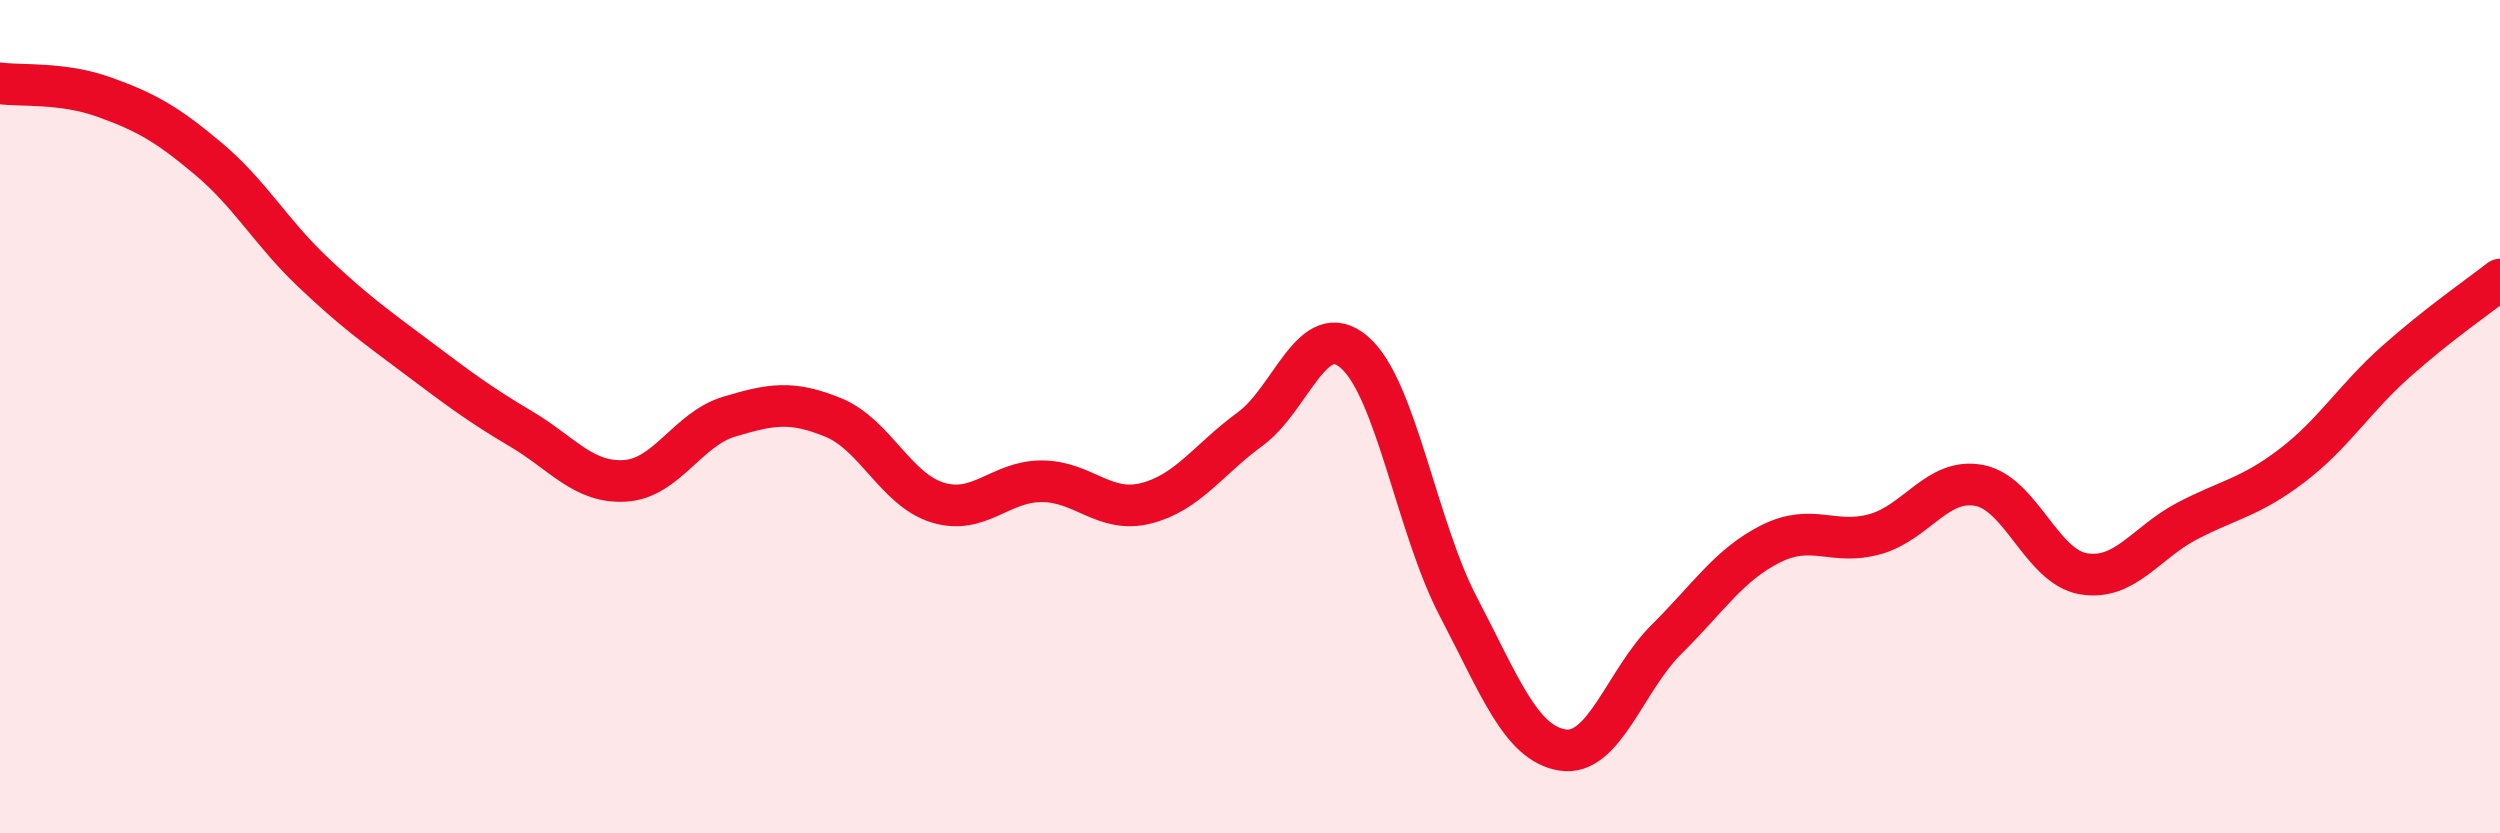
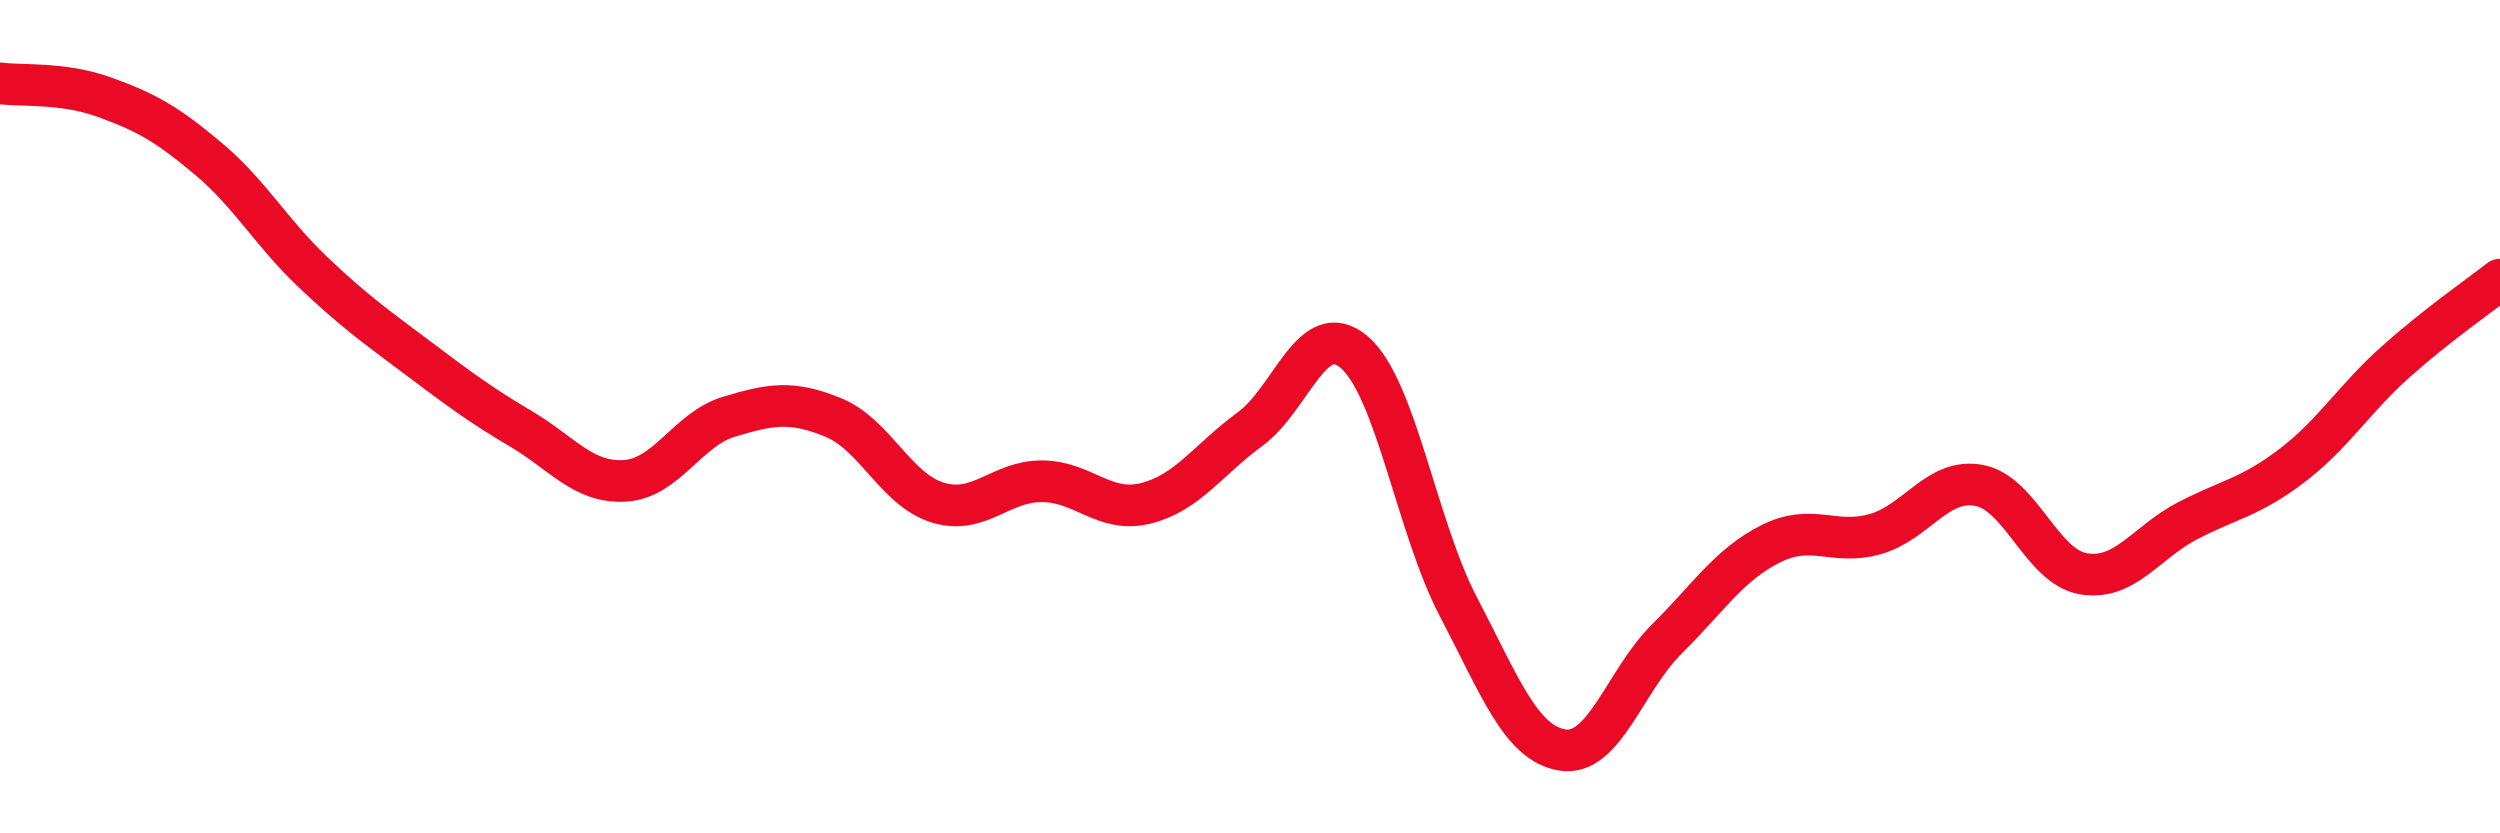
<svg xmlns="http://www.w3.org/2000/svg" width="60" height="20" viewBox="0 0 60 20">
-   <path d="M 0,2 C 0.5,2.07 1.5,1.97 2.5,2.33 C 3.5,2.69 4,2.97 5,3.81 C 6,4.65 6.5,5.57 7.5,6.52 C 8.5,7.47 9,7.82 10,8.57 C 11,9.32 11.5,9.7 12.5,10.29 C 13.5,10.88 14,11.6 15,11.54 C 16,11.48 16.5,10.3 17.5,10 C 18.5,9.7 19,9.61 20,10.02 C 21,10.43 21.5,11.75 22.5,12.06 C 23.5,12.37 24,11.55 25,11.55 C 26,11.55 26.5,12.33 27.5,12.08 C 28.5,11.83 29,11.03 30,10.3 C 31,9.57 31.5,7.6 32.5,8.45 C 33.5,9.3 34,12.65 35,14.56 C 36,16.47 36.5,17.84 37.5,18 C 38.5,18.16 39,16.33 40,15.34 C 41,14.35 41.5,13.55 42.5,13.05 C 43.5,12.55 44,13.1 45,12.82 C 46,12.54 46.5,11.46 47.5,11.65 C 48.5,11.84 49,13.6 50,13.77 C 51,13.94 51.5,13.02 52.5,12.5 C 53.5,11.98 54,11.94 55,11.18 C 56,10.42 56.5,9.57 57.5,8.68 C 58.5,7.79 59.5,7.1 60,6.71L60 20L0 20Z" fill="#EB0A25" opacity="0.1" stroke-linecap="round" stroke-linejoin="round" />
  <path d="M 0,2 C 0.5,2.07 1.5,1.97 2.5,2.33 C 3.5,2.69 4,2.97 5,3.81 C 6,4.65 6.5,5.57 7.5,6.52 C 8.5,7.47 9,7.82 10,8.57 C 11,9.32 11.5,9.7 12.5,10.29 C 13.5,10.88 14,11.6 15,11.54 C 16,11.48 16.5,10.3 17.5,10 C 18.5,9.7 19,9.61 20,10.02 C 21,10.43 21.5,11.75 22.5,12.06 C 23.5,12.37 24,11.55 25,11.55 C 26,11.55 26.5,12.33 27.5,12.08 C 28.5,11.83 29,11.03 30,10.3 C 31,9.57 31.5,7.6 32.5,8.45 C 33.5,9.3 34,12.65 35,14.56 C 36,16.47 36.5,17.84 37.5,18 C 38.5,18.16 39,16.33 40,15.34 C 41,14.35 41.5,13.55 42.5,13.05 C 43.5,12.55 44,13.1 45,12.82 C 46,12.54 46.5,11.46 47.5,11.65 C 48.5,11.84 49,13.6 50,13.77 C 51,13.94 51.5,13.02 52.5,12.5 C 53.5,11.98 54,11.94 55,11.18 C 56,10.42 56.5,9.57 57.5,8.68 C 58.5,7.79 59.5,7.1 60,6.71" stroke="#EB0A25" stroke-width="1" fill="none" stroke-linecap="round" stroke-linejoin="round" />
</svg>